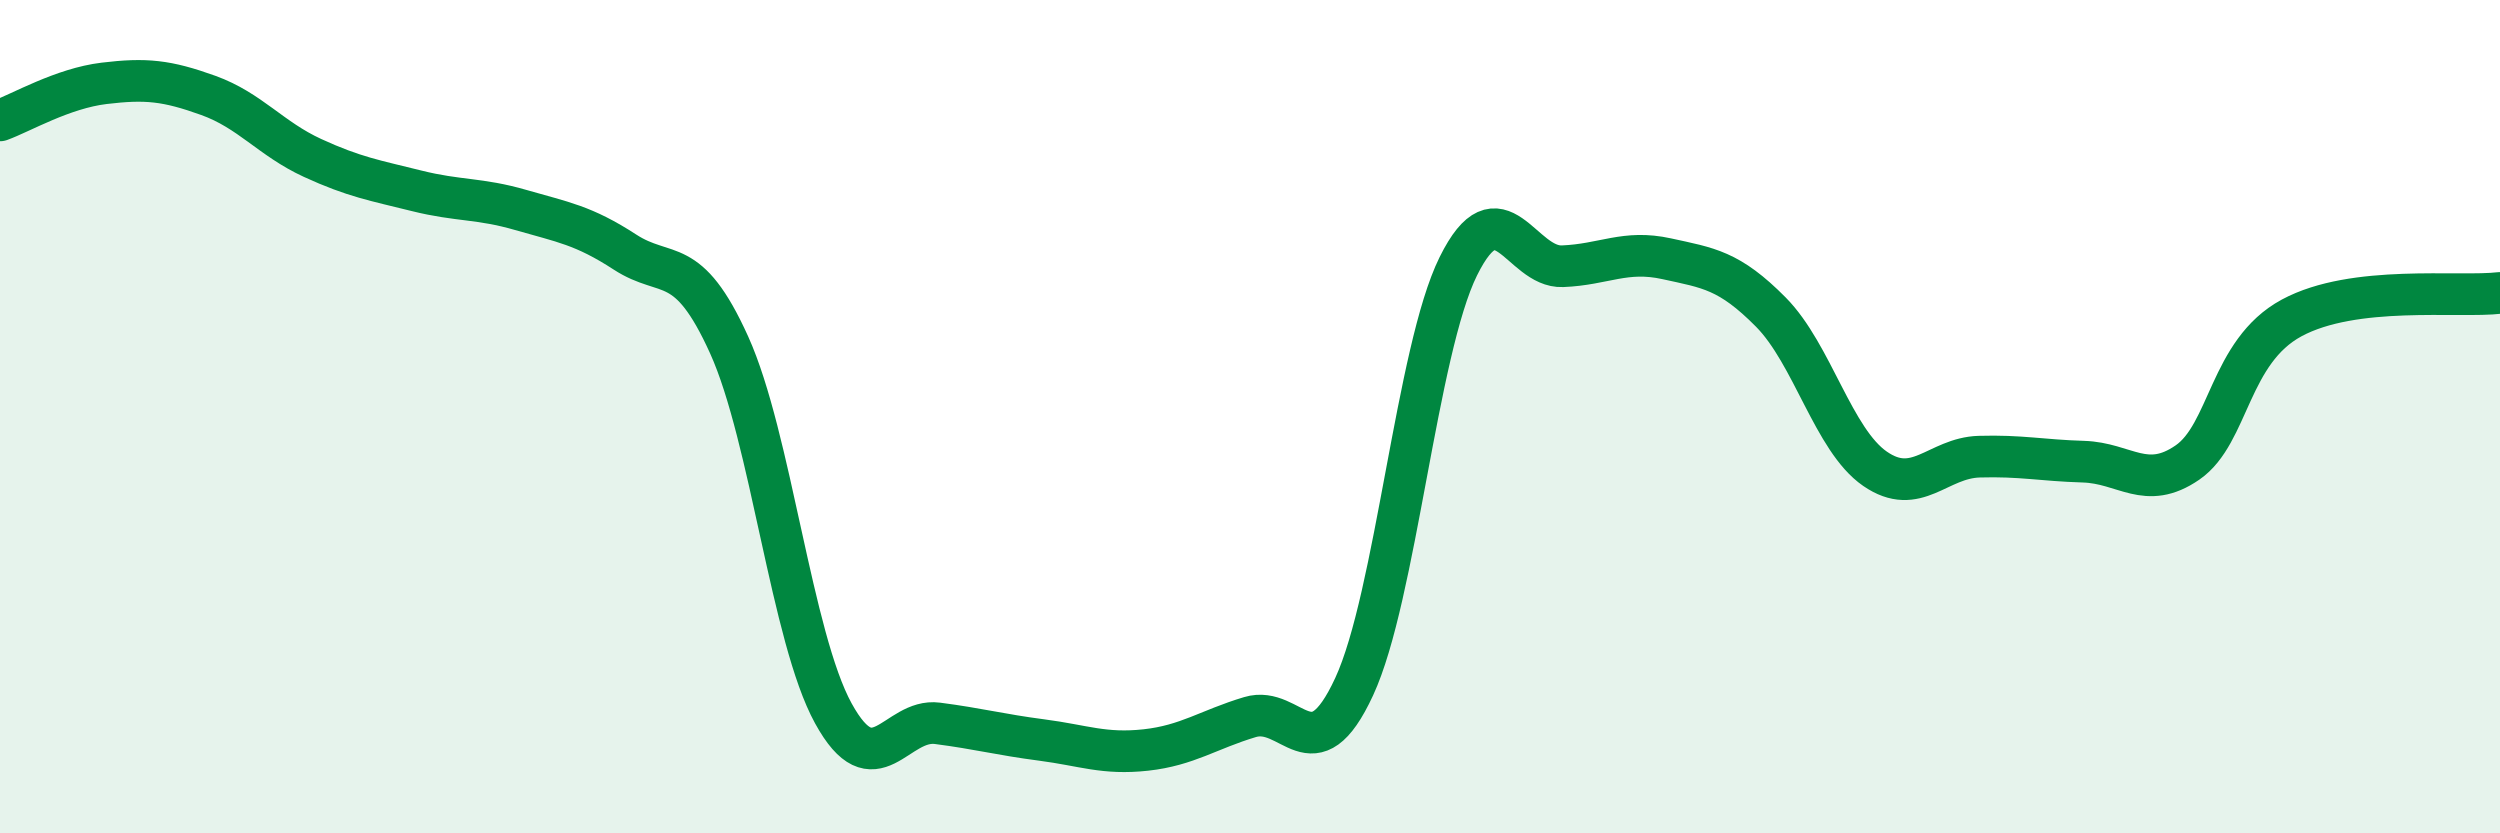
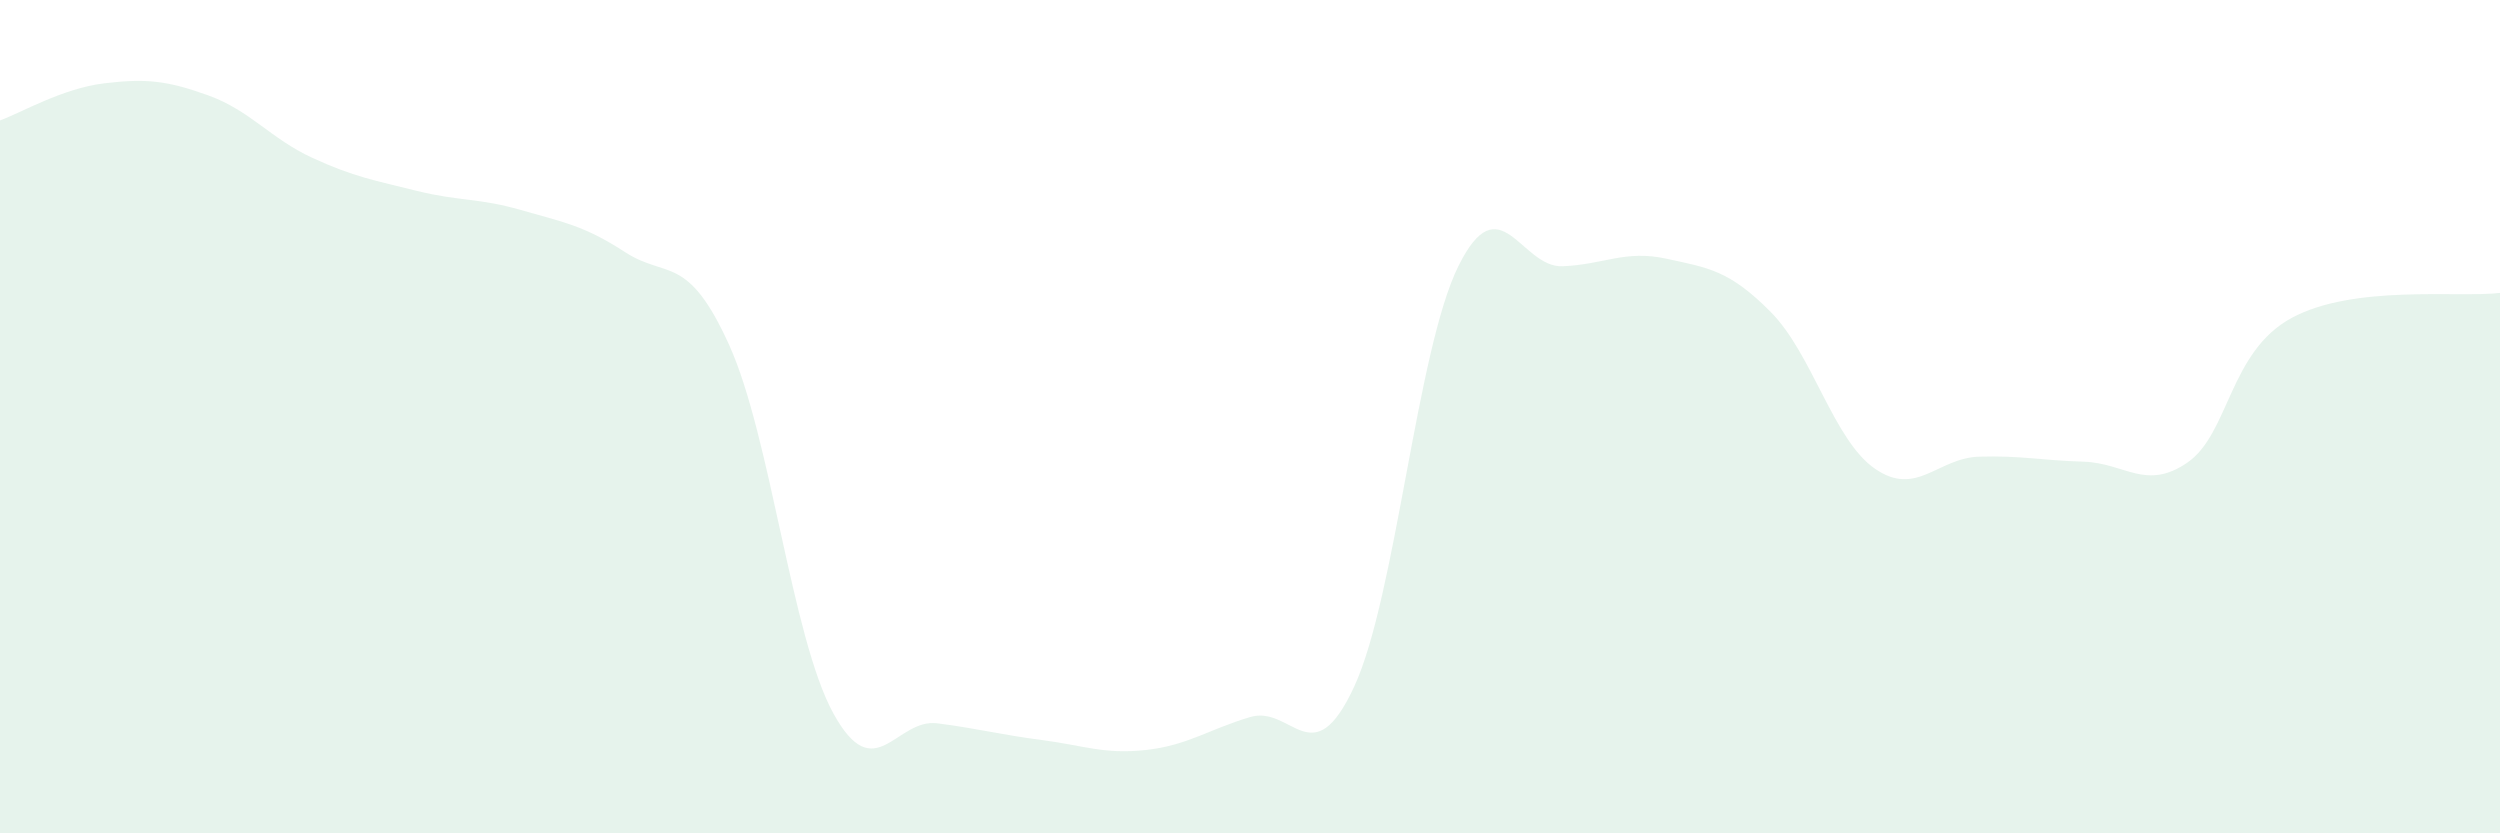
<svg xmlns="http://www.w3.org/2000/svg" width="60" height="20" viewBox="0 0 60 20">
  <path d="M 0,2.89 C 0.5,2.71 1.5,2.12 2.5,2 C 3.5,1.88 4,1.93 5,2.29 C 6,2.65 6.5,3.33 7.5,3.79 C 8.5,4.25 9,4.33 10,4.58 C 11,4.83 11.5,4.75 12.5,5.04 C 13.5,5.33 14,5.4 15,6.05 C 16,6.7 16.5,6.07 17.5,8.28 C 18.5,10.49 19,15.3 20,17.12 C 21,18.94 21.5,17.23 22.5,17.36 C 23.5,17.49 24,17.63 25,17.76 C 26,17.89 26.5,18.11 27.5,18 C 28.5,17.89 29,17.51 30,17.21 C 31,16.91 31.5,18.64 32.5,16.48 C 33.5,14.32 34,8.41 35,6.39 C 36,4.37 36.5,6.43 37.5,6.39 C 38.5,6.35 39,5.99 40,6.21 C 41,6.43 41.5,6.48 42.5,7.49 C 43.5,8.5 44,10.56 45,11.25 C 46,11.94 46.5,10.99 47.5,10.96 C 48.5,10.93 49,11.05 50,11.08 C 51,11.11 51.5,11.79 52.5,11.1 C 53.5,10.41 53.5,8.44 55,7.63 C 56.5,6.82 59,7.15 60,7.03L60 20L0 20Z" fill="#008740" opacity="0.1" stroke-linecap="round" stroke-linejoin="round" />
-   <path d="M 0,2.89 C 0.5,2.71 1.5,2.12 2.5,2 C 3.5,1.88 4,1.93 5,2.29 C 6,2.65 6.5,3.33 7.5,3.79 C 8.5,4.25 9,4.33 10,4.58 C 11,4.83 11.5,4.75 12.5,5.04 C 13.5,5.33 14,5.4 15,6.05 C 16,6.7 16.5,6.07 17.5,8.28 C 18.5,10.49 19,15.3 20,17.12 C 21,18.94 21.5,17.23 22.5,17.36 C 23.5,17.49 24,17.63 25,17.76 C 26,17.89 26.5,18.11 27.5,18 C 28.5,17.89 29,17.51 30,17.21 C 31,16.91 31.5,18.64 32.5,16.48 C 33.5,14.32 34,8.41 35,6.39 C 36,4.37 36.5,6.43 37.5,6.39 C 38.5,6.35 39,5.99 40,6.21 C 41,6.43 41.5,6.48 42.5,7.49 C 43.5,8.5 44,10.56 45,11.25 C 46,11.94 46.5,10.99 47.5,10.96 C 48.5,10.93 49,11.05 50,11.08 C 51,11.11 51.5,11.79 52.5,11.1 C 53.5,10.41 53.5,8.44 55,7.63 C 56.5,6.82 59,7.15 60,7.03" stroke="#008740" stroke-width="1" fill="none" stroke-linecap="round" stroke-linejoin="round" />
</svg>